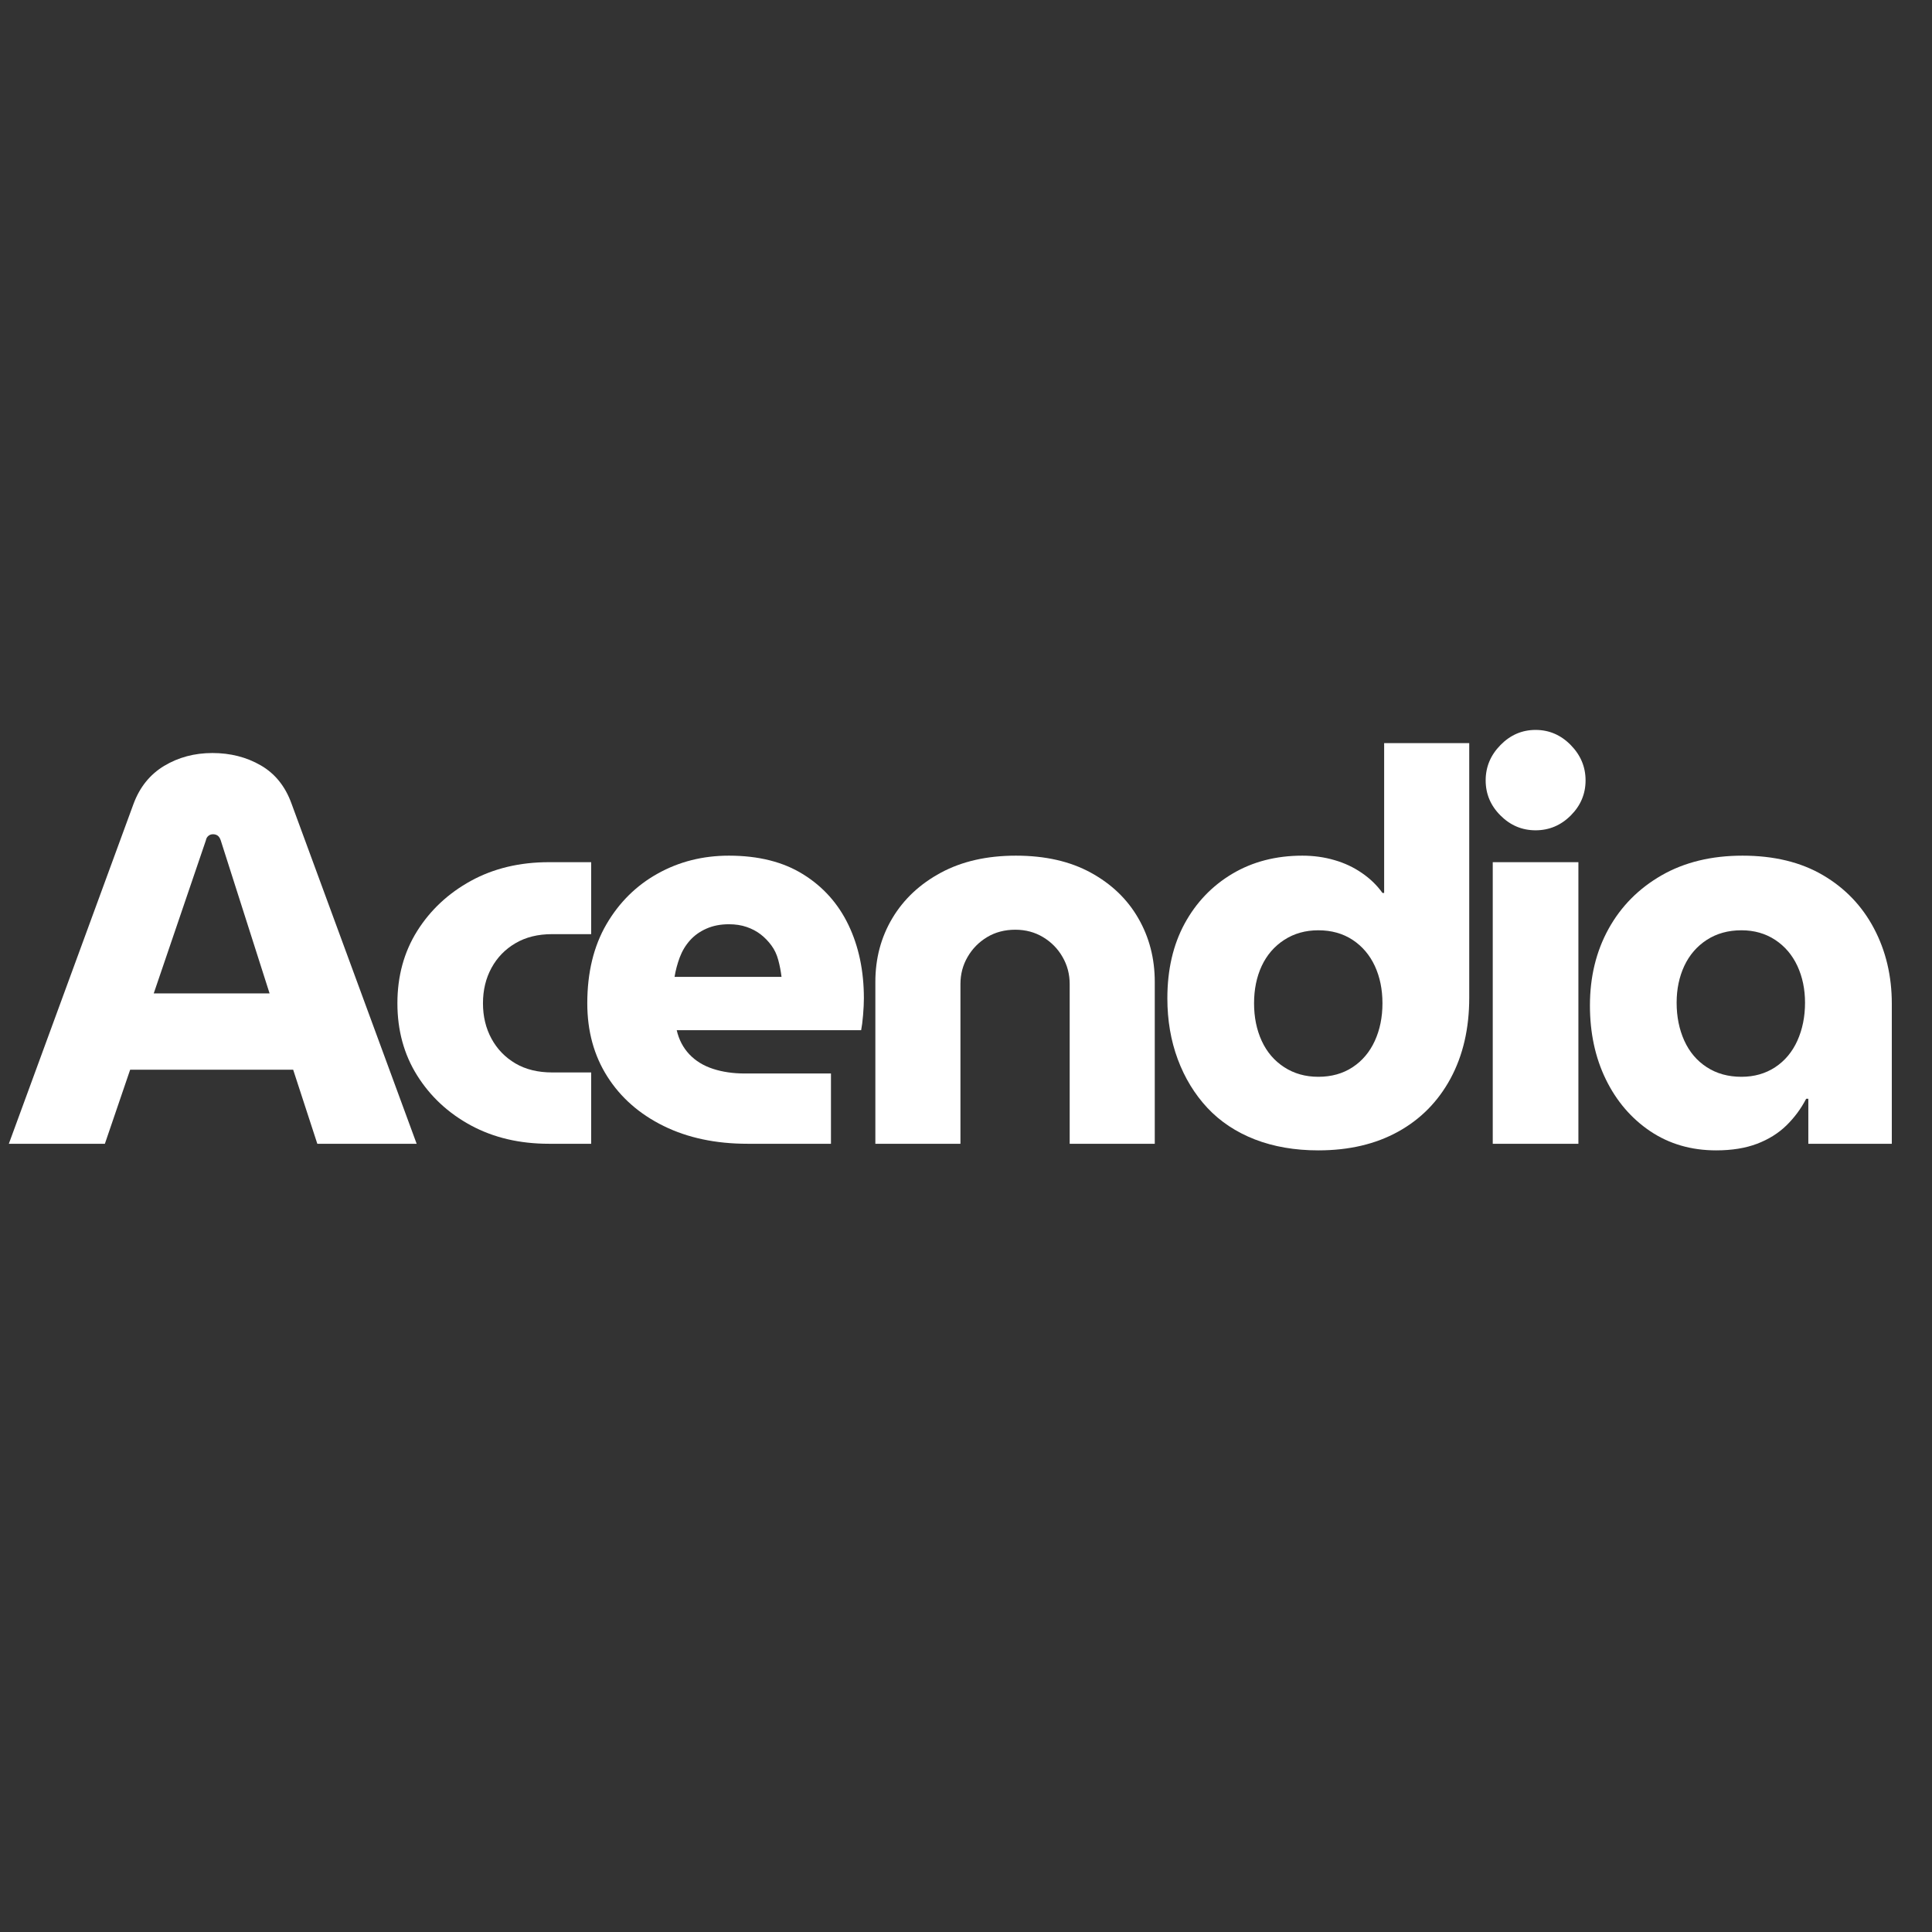
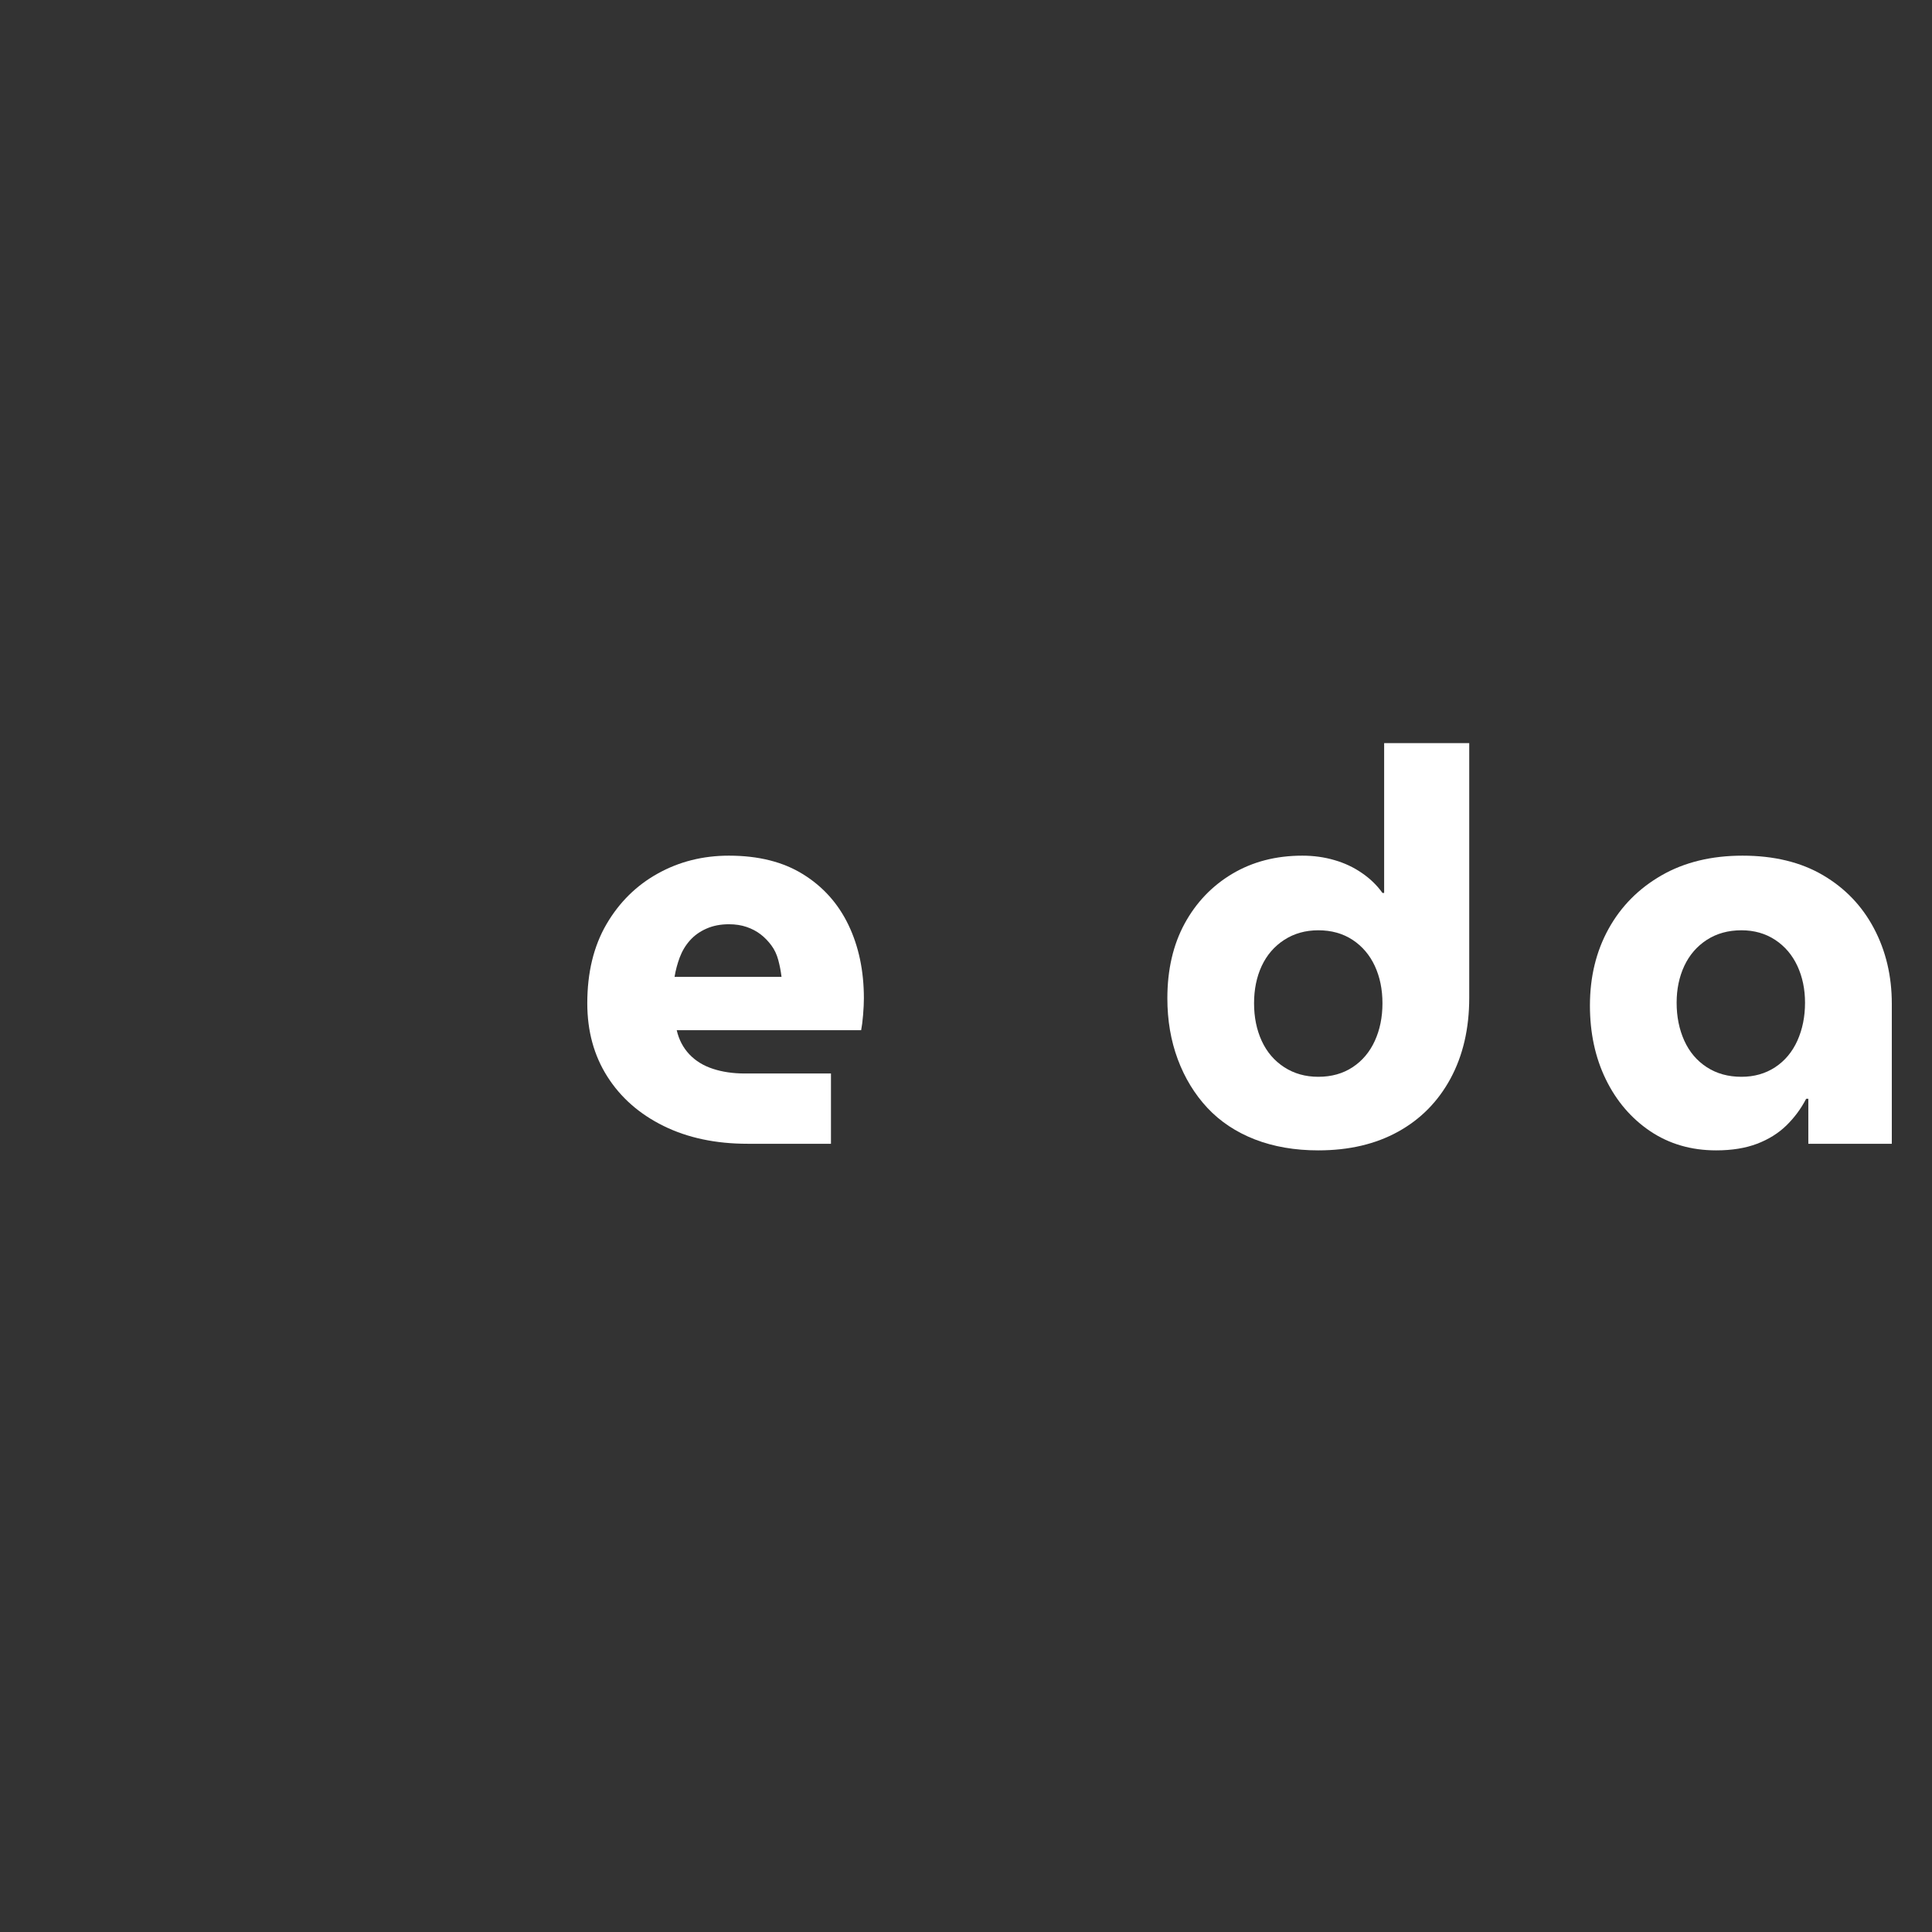
<svg xmlns="http://www.w3.org/2000/svg" width="500" viewBox="0 0 375 375" height="500" preserveAspectRatio="xMidYMid meet">
  <rect x="0" y="0" width="375" height="375" fill="#333333" stroke="none" />
  <defs>
    <g />
  </defs>
  <g fill="#ffffff" fill-opacity="1">
    <g transform="translate(1.716, 222.005)">
      <g>
-         <path d="M 0 0 L 24.188 -65.938 C 25.395 -69.207 27.379 -71.676 30.141 -73.344 C 32.91 -75.008 36.035 -75.844 39.516 -75.844 C 43.004 -75.844 46.129 -75.047 48.891 -73.453 C 51.66 -71.859 53.648 -69.391 54.859 -66.047 L 79.156 0 L 59.875 0 L 55.188 -14.375 L 23.547 -14.375 L 18.641 0 Z M 28.125 -29.188 L 50.609 -29.188 L 41.125 -58.906 C 40.977 -59.332 40.781 -59.633 40.531 -59.812 C 40.281 -59.988 39.977 -60.078 39.625 -60.078 C 39.27 -60.078 38.969 -59.969 38.719 -59.75 C 38.469 -59.539 38.312 -59.258 38.25 -58.906 Z M 28.125 -29.188 " />
-       </g>
+         </g>
    </g>
  </g>
  <g fill="#ffffff" fill-opacity="1">
    <g transform="translate(73.511, 222.005)">
      <g>
-         <path d="M 33.031 0 C 27.344 0 22.297 -1.188 17.891 -3.562 C 13.492 -5.945 10.016 -9.18 7.453 -13.266 C 4.898 -17.348 3.625 -22.016 3.625 -27.266 C 3.625 -32.523 4.898 -37.195 7.453 -41.281 C 10.016 -45.363 13.492 -48.613 17.891 -51.031 C 22.297 -53.445 27.344 -54.656 33.031 -54.656 L 41.234 -54.656 L 41.234 -40.688 L 33.656 -40.688 C 30.895 -40.688 28.52 -40.098 26.531 -38.922 C 24.539 -37.754 22.992 -36.16 21.891 -34.141 C 20.785 -32.117 20.234 -29.828 20.234 -27.266 C 20.234 -24.711 20.785 -22.422 21.891 -20.391 C 22.992 -18.367 24.539 -16.77 26.531 -15.594 C 28.52 -14.426 30.895 -13.844 33.656 -13.844 L 41.234 -13.844 L 41.234 0 Z M 33.031 0 " />
-       </g>
+         </g>
    </g>
  </g>
  <g fill="#ffffff" fill-opacity="1">
    <g transform="translate(110.367, 222.005)">
      <g>
        <path d="M 34.734 0 C 28.555 0 23.125 -1.148 18.438 -3.453 C 13.75 -5.766 10.109 -8.961 7.516 -13.047 C 4.922 -17.129 3.625 -21.867 3.625 -27.266 C 3.625 -33.234 4.863 -38.348 7.344 -42.609 C 9.832 -46.867 13.156 -50.148 17.312 -52.453 C 21.469 -54.766 26.066 -55.922 31.109 -55.922 C 36.859 -55.922 41.664 -54.711 45.531 -52.297 C 49.406 -49.891 52.336 -46.609 54.328 -42.453 C 56.316 -38.297 57.312 -33.555 57.312 -28.234 C 57.312 -27.305 57.258 -26.223 57.156 -24.984 C 57.051 -23.742 56.926 -22.766 56.781 -22.047 L 20.984 -22.047 C 21.41 -20.203 22.227 -18.641 23.438 -17.359 C 24.645 -16.086 26.172 -15.148 28.016 -14.547 C 29.859 -13.941 31.922 -13.641 34.203 -13.641 L 50.922 -13.641 L 50.922 0 Z M 20.562 -32.391 L 41.328 -32.391 C 41.191 -33.523 40.977 -34.625 40.688 -35.688 C 40.406 -36.75 39.961 -37.688 39.359 -38.5 C 38.754 -39.32 38.062 -40.035 37.281 -40.641 C 36.5 -41.242 35.594 -41.723 34.562 -42.078 C 33.539 -42.43 32.391 -42.609 31.109 -42.609 C 29.473 -42.609 28.016 -42.32 26.734 -41.75 C 25.461 -41.188 24.398 -40.426 23.547 -39.469 C 22.691 -38.508 22.031 -37.406 21.562 -36.156 C 21.102 -34.914 20.77 -33.66 20.562 -32.391 Z M 20.562 -32.391 " />
      </g>
    </g>
  </g>
  <g fill="#ffffff" fill-opacity="1">
    <g transform="translate(163.734, 222.005)">
      <g>
-         <path d="M 6.172 0 L 6.172 -31.422 C 6.172 -35.973 7.27 -40.094 9.469 -43.781 C 11.676 -47.477 14.82 -50.426 18.906 -52.625 C 22.988 -54.82 27.836 -55.922 33.453 -55.922 C 39.129 -55.922 43.973 -54.82 47.984 -52.625 C 52.004 -50.426 55.078 -47.477 57.203 -43.781 C 59.336 -40.094 60.406 -35.973 60.406 -31.422 L 60.406 0 L 43.891 0 L 43.891 -31 C 43.891 -32.914 43.426 -34.672 42.5 -36.266 C 41.582 -37.867 40.32 -39.148 38.719 -40.109 C 37.125 -41.066 35.332 -41.547 33.344 -41.547 C 31.281 -41.547 29.453 -41.066 27.859 -40.109 C 26.266 -39.148 25.004 -37.867 24.078 -36.266 C 23.148 -34.672 22.688 -32.914 22.688 -31 L 22.688 0 Z M 6.172 0 " />
-       </g>
+         </g>
    </g>
  </g>
  <g fill="#ffffff" fill-opacity="1">
    <g transform="translate(222.959, 222.005)">
      <g>
        <path d="M 32.922 1.281 C 28.367 1.281 24.266 0.57 20.609 -0.844 C 16.953 -2.27 13.879 -4.312 11.391 -6.969 C 8.91 -9.633 6.992 -12.781 5.641 -16.406 C 4.297 -20.031 3.625 -23.973 3.625 -28.234 C 3.625 -33.773 4.738 -38.602 6.969 -42.719 C 9.207 -46.832 12.297 -50.062 16.234 -52.406 C 20.18 -54.75 24.711 -55.922 29.828 -55.922 C 32.023 -55.922 34.098 -55.633 36.047 -55.062 C 38.004 -54.5 39.781 -53.664 41.375 -52.562 C 42.977 -51.469 44.312 -50.176 45.375 -48.688 L 45.703 -48.688 L 45.703 -77.766 L 62.219 -77.766 L 62.219 -28.344 C 62.219 -22.375 61.008 -17.148 58.594 -12.672 C 56.176 -8.203 52.781 -4.758 48.406 -2.344 C 44.039 0.07 38.879 1.281 32.922 1.281 Z M 32.922 -13 C 35.473 -13 37.691 -13.617 39.578 -14.859 C 41.461 -16.098 42.898 -17.801 43.891 -19.969 C 44.879 -22.133 45.375 -24.566 45.375 -27.266 C 45.375 -29.961 44.879 -32.379 43.891 -34.516 C 42.898 -36.648 41.461 -38.336 39.578 -39.578 C 37.691 -40.816 35.473 -41.438 32.922 -41.438 C 30.43 -41.438 28.227 -40.816 26.312 -39.578 C 24.395 -38.336 22.938 -36.648 21.938 -34.516 C 20.945 -32.379 20.453 -29.961 20.453 -27.266 C 20.453 -24.566 20.945 -22.133 21.938 -19.969 C 22.938 -17.801 24.395 -16.098 26.312 -14.859 C 28.227 -13.617 30.43 -13 32.922 -13 Z M 32.922 -13 " />
      </g>
    </g>
  </g>
  <g fill="#ffffff" fill-opacity="1">
    <g transform="translate(283.57, 222.005)">
      <g>
-         <path d="M 6.172 0 L 6.172 -54.656 L 22.797 -54.656 L 22.797 0 Z M 14.484 -60.844 C 11.859 -60.844 9.586 -61.801 7.672 -63.719 C 5.754 -65.633 4.797 -67.906 4.797 -70.531 C 4.797 -73.156 5.754 -75.441 7.672 -77.391 C 9.586 -79.348 11.859 -80.328 14.484 -80.328 C 17.117 -80.328 19.395 -79.348 21.312 -77.391 C 23.227 -75.441 24.188 -73.156 24.188 -70.531 C 24.188 -67.906 23.227 -65.633 21.312 -63.719 C 19.395 -61.801 17.117 -60.844 14.484 -60.844 Z M 14.484 -60.844 " />
-       </g>
+         </g>
    </g>
  </g>
  <g fill="#ffffff" fill-opacity="1">
    <g transform="translate(304.98, 222.005)">
      <g>
        <path d="M 28.125 1.281 C 23.289 1.281 19.023 0.039 15.328 -2.438 C 11.641 -4.926 8.766 -8.285 6.703 -12.516 C 4.648 -16.742 3.625 -21.52 3.625 -26.844 C 3.625 -32.383 4.828 -37.336 7.234 -41.703 C 9.648 -46.078 13.078 -49.539 17.516 -52.094 C 21.961 -54.645 27.203 -55.922 33.234 -55.922 C 39.348 -55.922 44.551 -54.66 48.844 -52.141 C 53.145 -49.617 56.445 -46.176 58.75 -41.812 C 61.062 -37.445 62.219 -32.566 62.219 -27.172 L 62.219 0 L 46.016 0 L 46.016 -8.734 L 45.594 -8.734 C 44.602 -6.816 43.328 -5.094 41.766 -3.562 C 40.203 -2.039 38.301 -0.852 36.062 0 C 33.82 0.852 31.176 1.281 28.125 1.281 Z M 33.031 -13 C 35.508 -13 37.691 -13.617 39.578 -14.859 C 41.461 -16.098 42.898 -17.816 43.891 -20.016 C 44.879 -22.223 45.375 -24.676 45.375 -27.375 C 45.375 -30 44.879 -32.379 43.891 -34.516 C 42.898 -36.648 41.461 -38.336 39.578 -39.578 C 37.691 -40.816 35.508 -41.438 33.031 -41.438 C 30.469 -41.438 28.227 -40.816 26.312 -39.578 C 24.395 -38.336 22.938 -36.648 21.938 -34.516 C 20.945 -32.379 20.453 -30 20.453 -27.375 C 20.453 -24.676 20.945 -22.223 21.938 -20.016 C 22.938 -17.816 24.395 -16.098 26.312 -14.859 C 28.227 -13.617 30.469 -13 33.031 -13 Z M 33.031 -13 " />
      </g>
    </g>
  </g>
</svg>